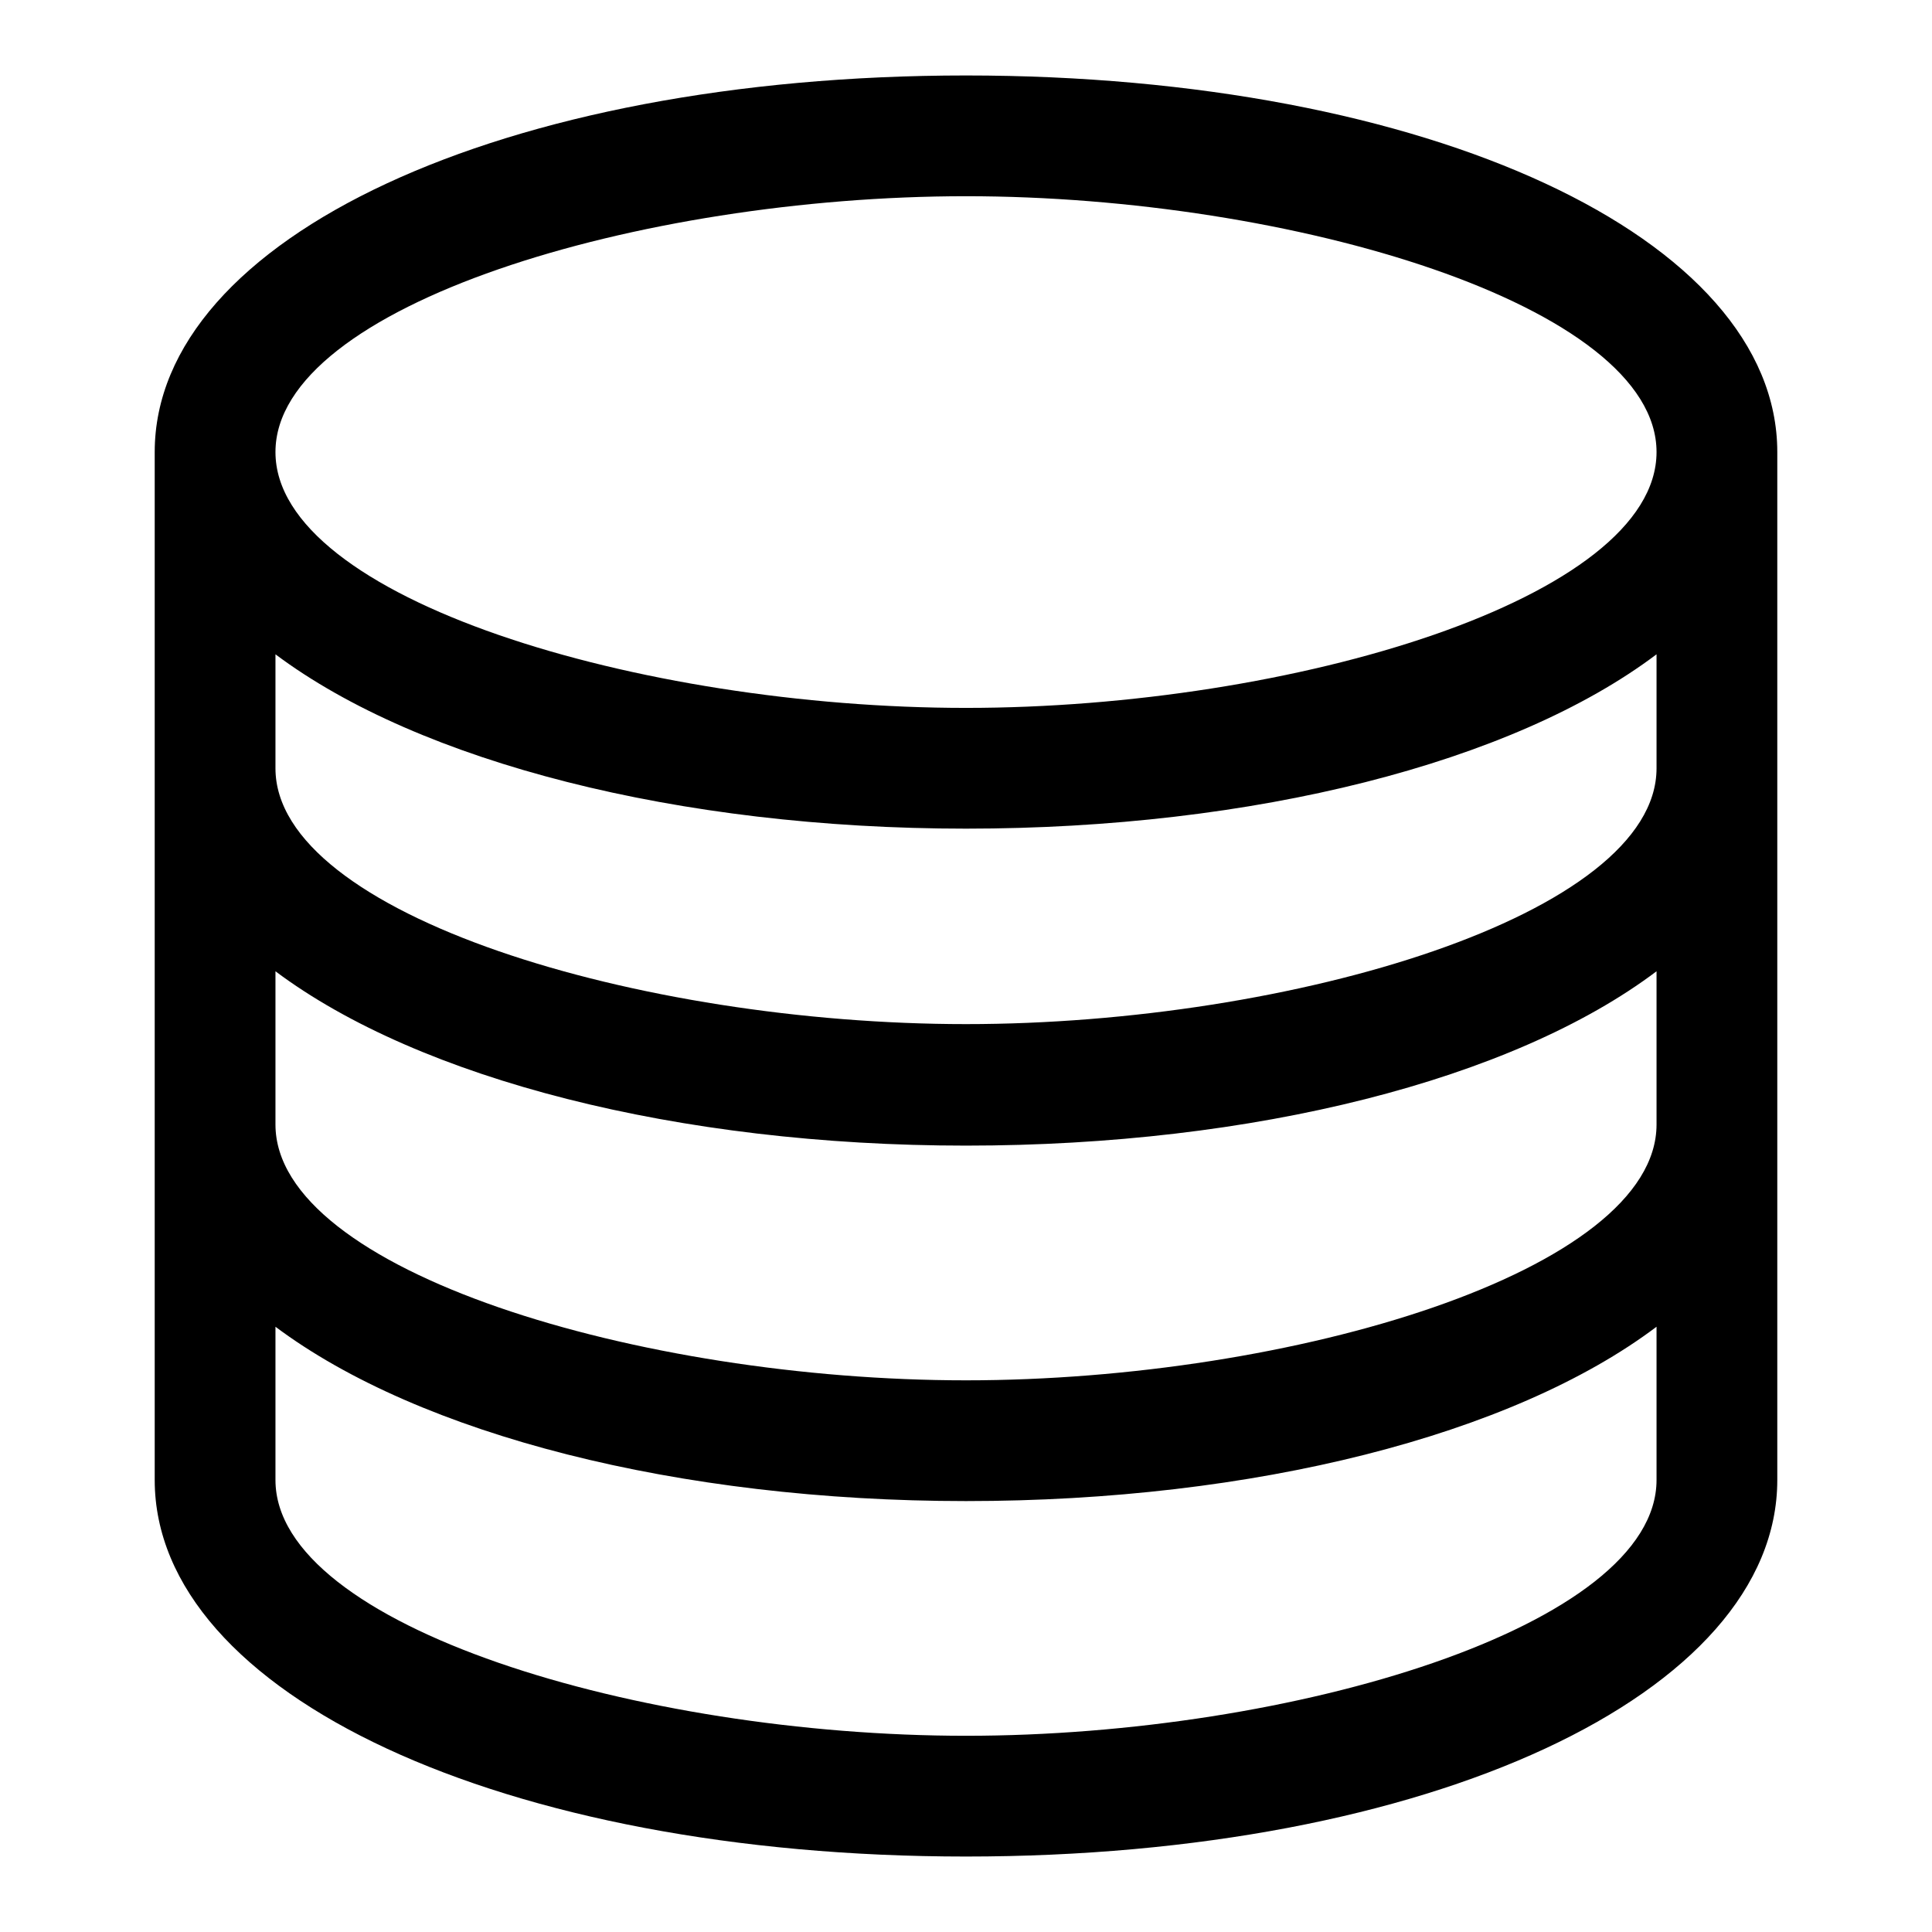
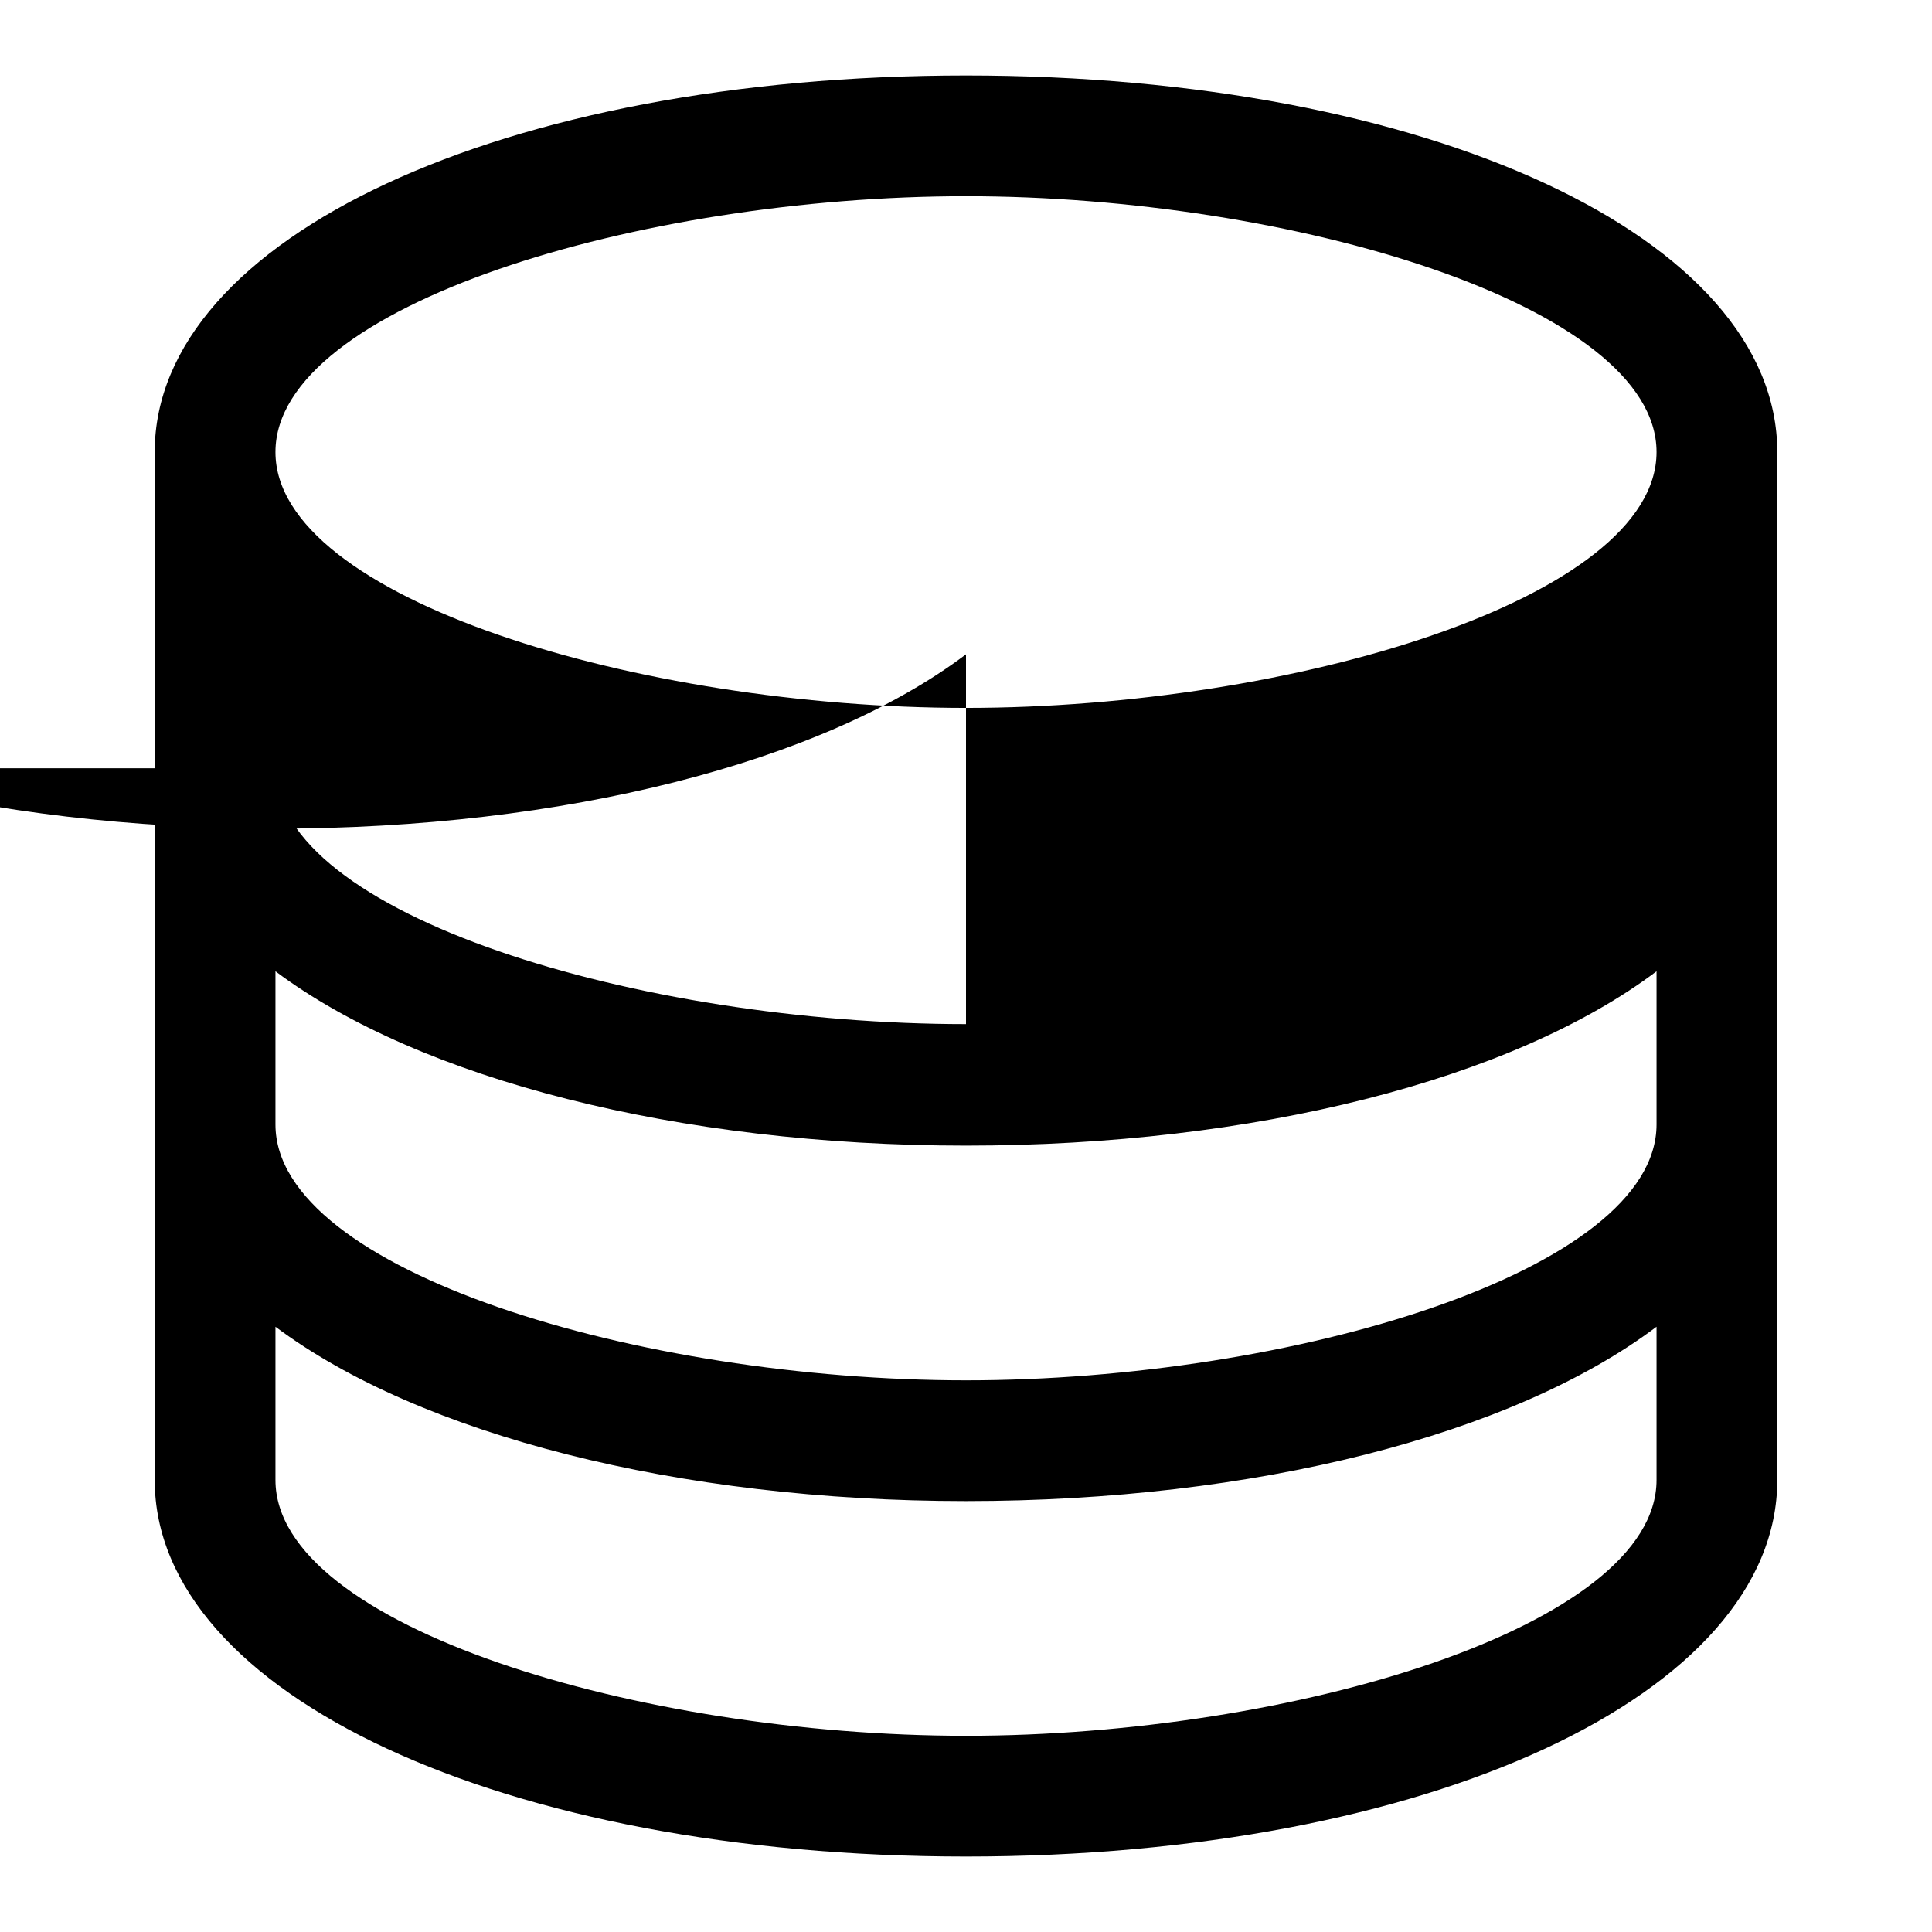
<svg xmlns="http://www.w3.org/2000/svg" version="1.1" x="0px" y="0px" viewBox="0 0 256 256" enable-background="new 0 0 256 256" xml:space="preserve">
  <g>
    <g>
-       <path fill="#000000" d="M128,246c-61.3,0-107.5-21.5-107.5-49.9V59.9C20.5,31.5,66.7,10,128,10s107.5,21.5,107.5,49.9v136.2C235.5,224.5,189.3,246,128,246z M36.5,196.1c0,19.4,48.3,33.9,91.5,33.9c43.2,0,91.5-14.5,91.5-33.9v-20.3c-19.1,14.4-53.4,23.1-91.5,23.1c-38.1,0-72.4-8.8-91.5-23.1V196.1z M36.5,149c0,19.4,48.3,33.9,91.5,33.9c43.2,0,91.5-14.5,91.5-33.9v-20.3c-19.1,14.4-53.4,23.1-91.5,23.1c-38.1,0-72.4-8.8-91.5-23.1V149z M36.5,101.8c0,19.4,48.3,33.9,91.5,33.9c43.2,0,91.5-14.5,91.5-33.9V86.7c-19.1,14.4-53.4,23.1-91.5,23.1c-38.1,0-72.4-8.8-91.5-23.1V101.8z M128,26c-43.2,0-91.5,14.5-91.5,33.9c0,19.4,48.3,33.9,91.5,33.9c43.2,0,91.5-14.5,91.5-33.9C219.5,40.5,171.2,26,128,26z" />
+       <path fill="#000000" d="M128,246c-61.3,0-107.5-21.5-107.5-49.9V59.9C20.5,31.5,66.7,10,128,10s107.5,21.5,107.5,49.9v136.2C235.5,224.5,189.3,246,128,246z M36.5,196.1c0,19.4,48.3,33.9,91.5,33.9c43.2,0,91.5-14.5,91.5-33.9v-20.3c-19.1,14.4-53.4,23.1-91.5,23.1c-38.1,0-72.4-8.8-91.5-23.1V196.1z M36.5,149c0,19.4,48.3,33.9,91.5,33.9c43.2,0,91.5-14.5,91.5-33.9v-20.3c-19.1,14.4-53.4,23.1-91.5,23.1c-38.1,0-72.4-8.8-91.5-23.1V149z M36.5,101.8c0,19.4,48.3,33.9,91.5,33.9V86.7c-19.1,14.4-53.4,23.1-91.5,23.1c-38.1,0-72.4-8.8-91.5-23.1V101.8z M128,26c-43.2,0-91.5,14.5-91.5,33.9c0,19.4,48.3,33.9,91.5,33.9c43.2,0,91.5-14.5,91.5-33.9C219.5,40.5,171.2,26,128,26z" />
    </g>
  </g>
</svg>